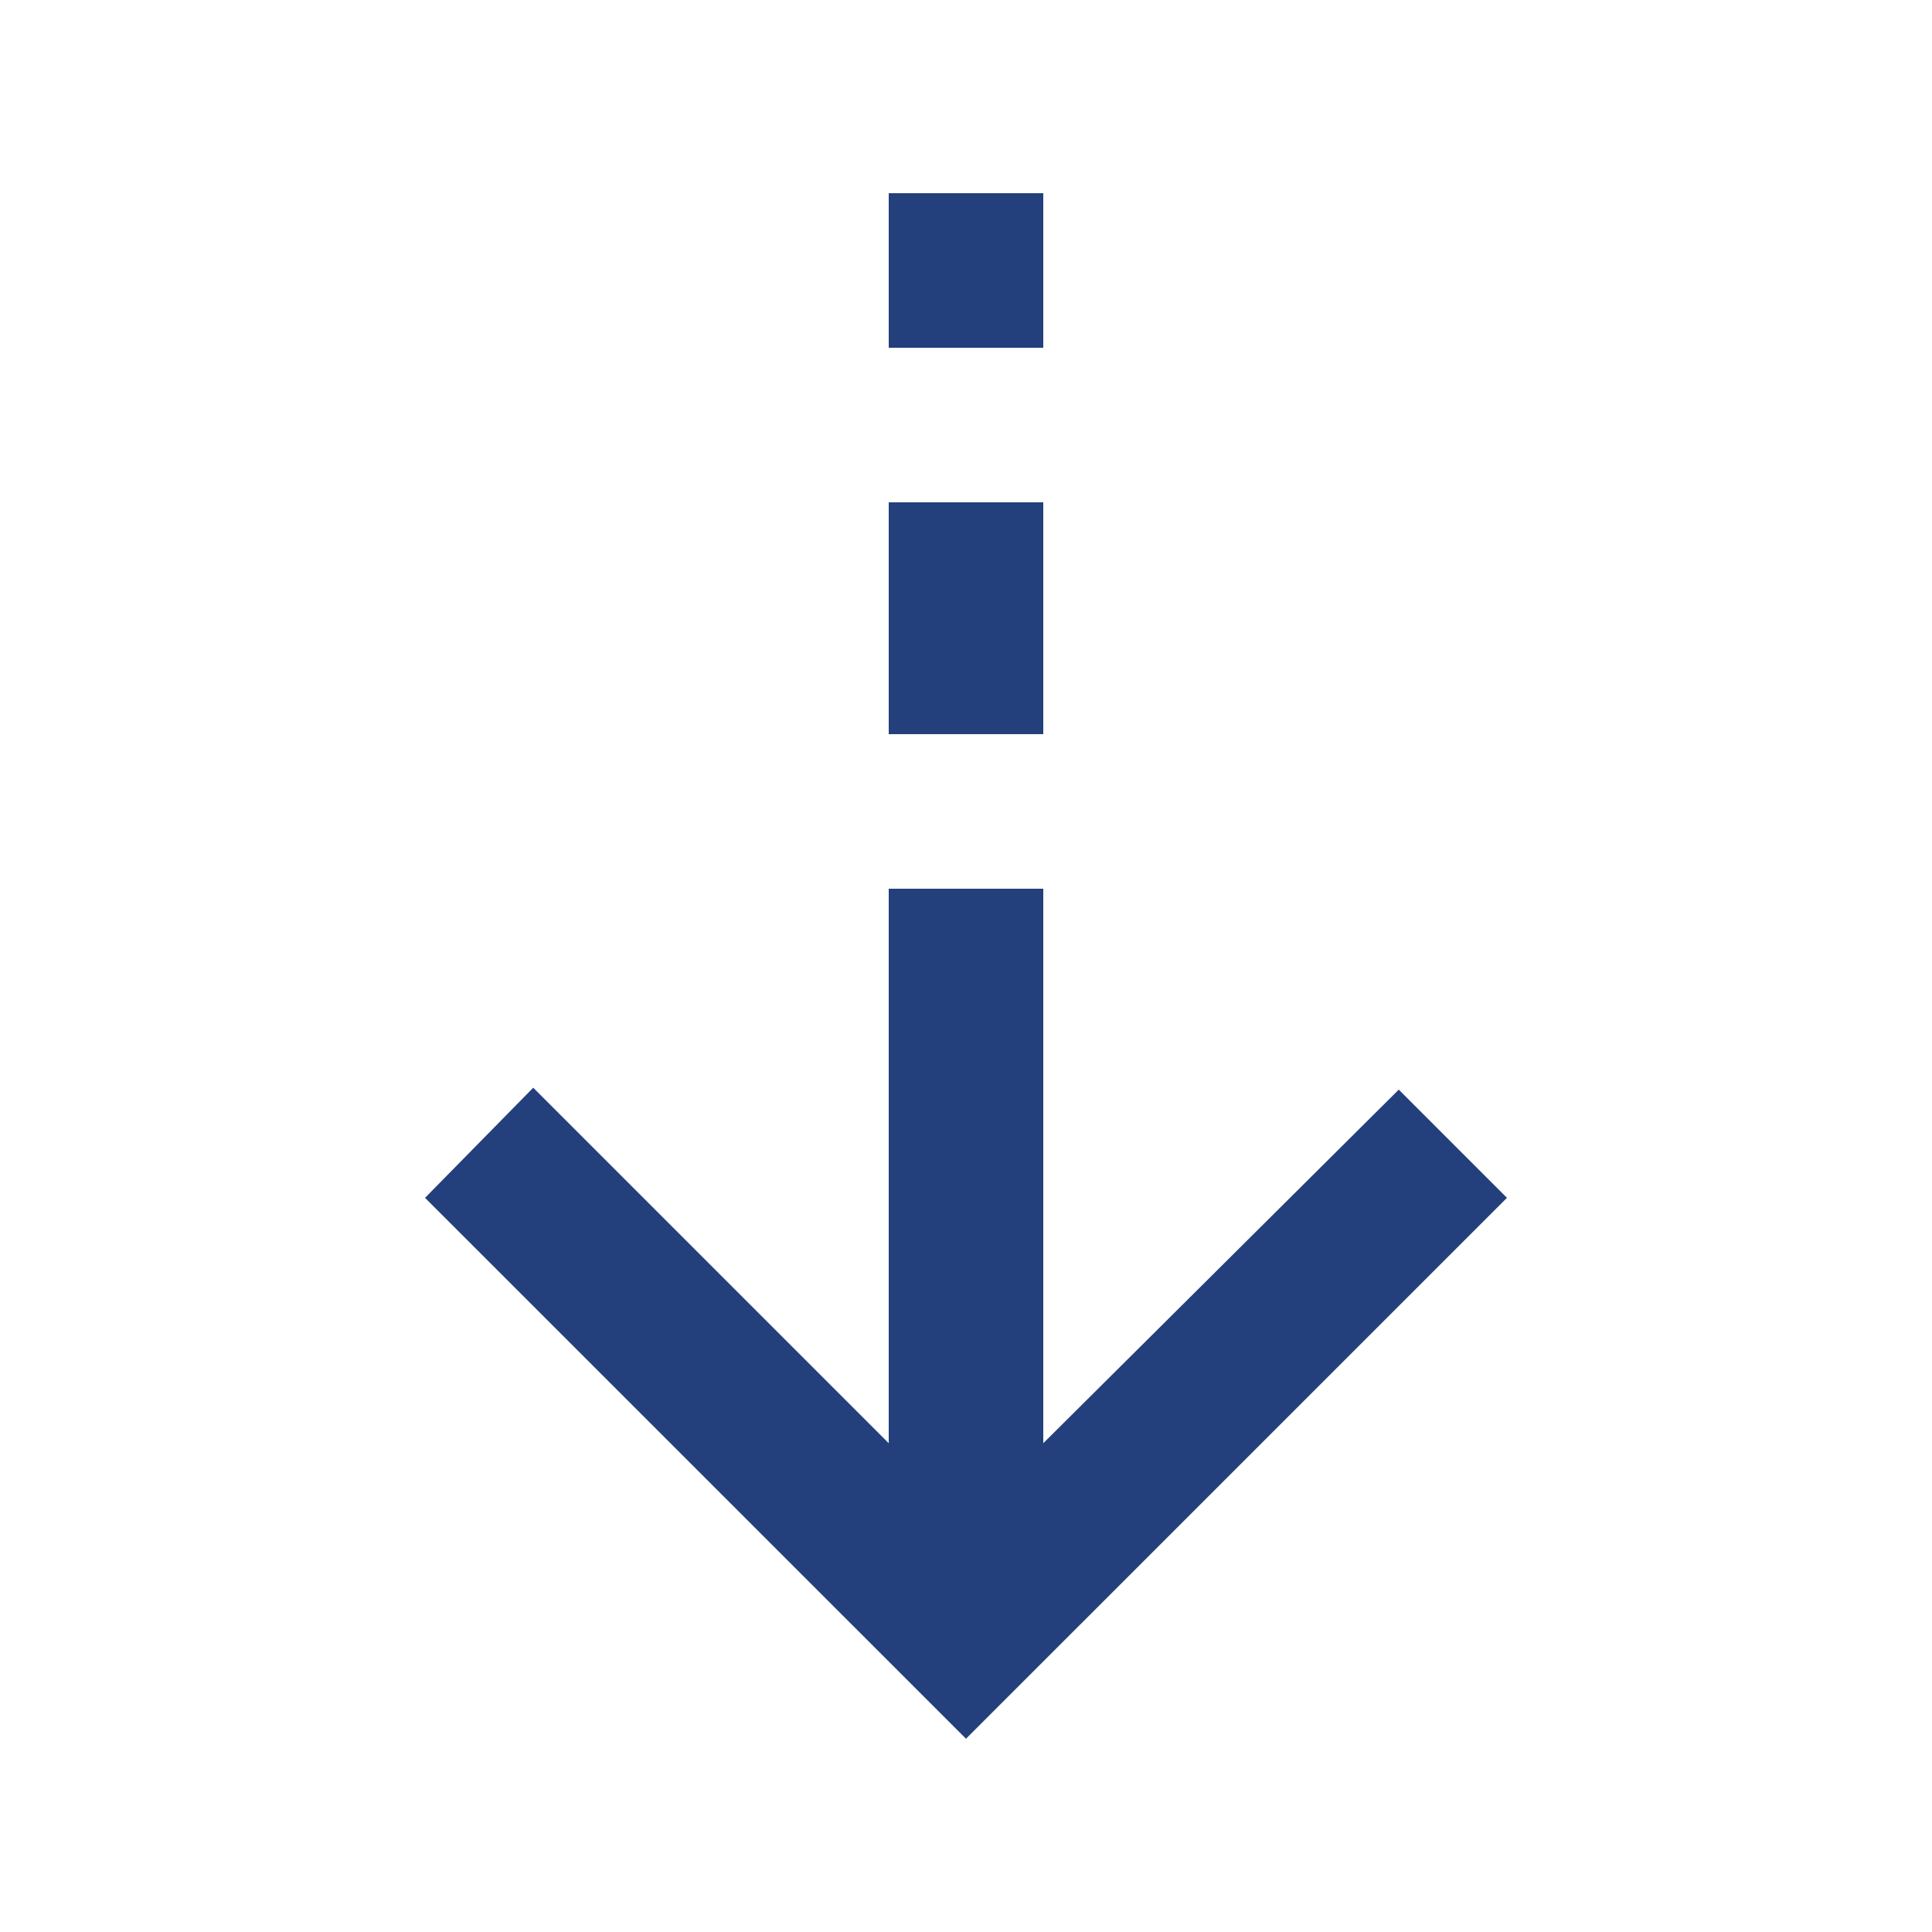
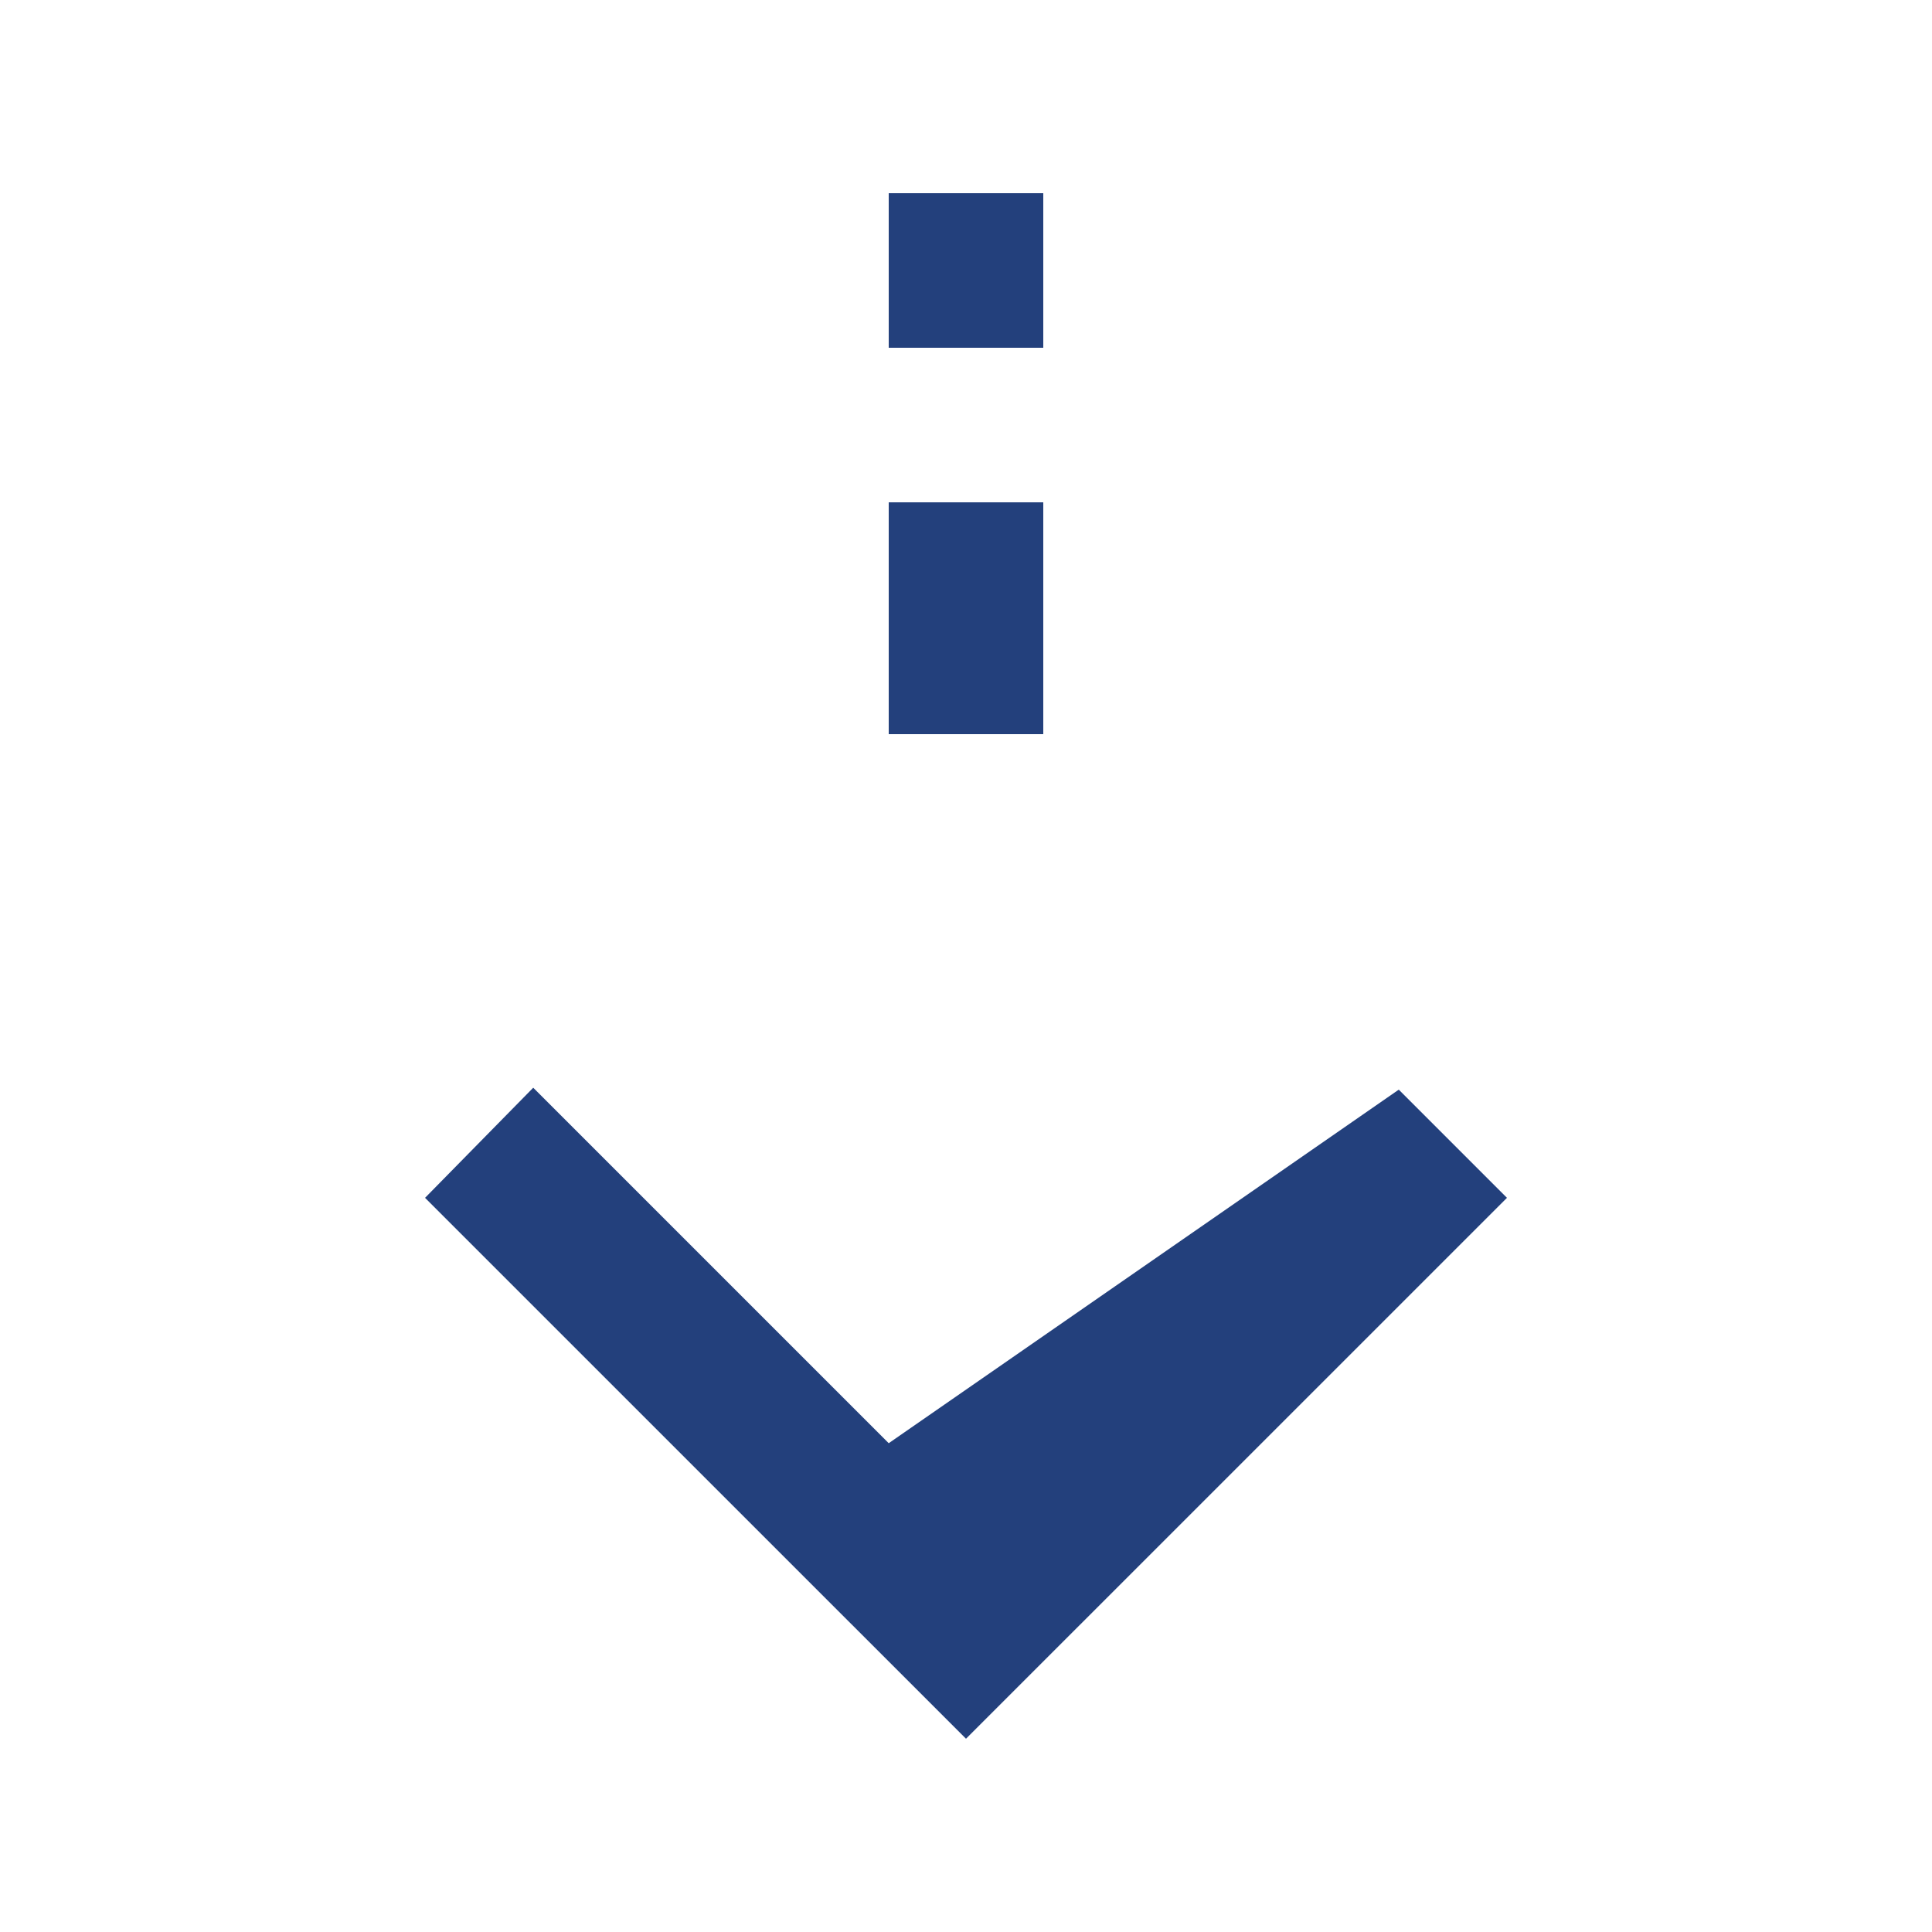
<svg xmlns="http://www.w3.org/2000/svg" width="30" height="30" viewBox="0 0 30 30" fill="none">
-   <path d="M15 26.999L6.6 18.6L8.28 16.89L13.8 22.41V13.8H16.2V22.41L21.72 16.92L23.4 18.6L15 26.999ZM13.8 11.4V7.8H16.2V11.4H13.8ZM13.8 5.4V3H16.2V5.4H13.8Z" fill="#23407C" />
+   <path d="M15 26.999L6.6 18.6L8.28 16.89L13.8 22.41V13.8V22.41L21.72 16.92L23.4 18.6L15 26.999ZM13.8 11.4V7.8H16.2V11.4H13.8ZM13.8 5.4V3H16.2V5.4H13.8Z" fill="#23407C" />
</svg>